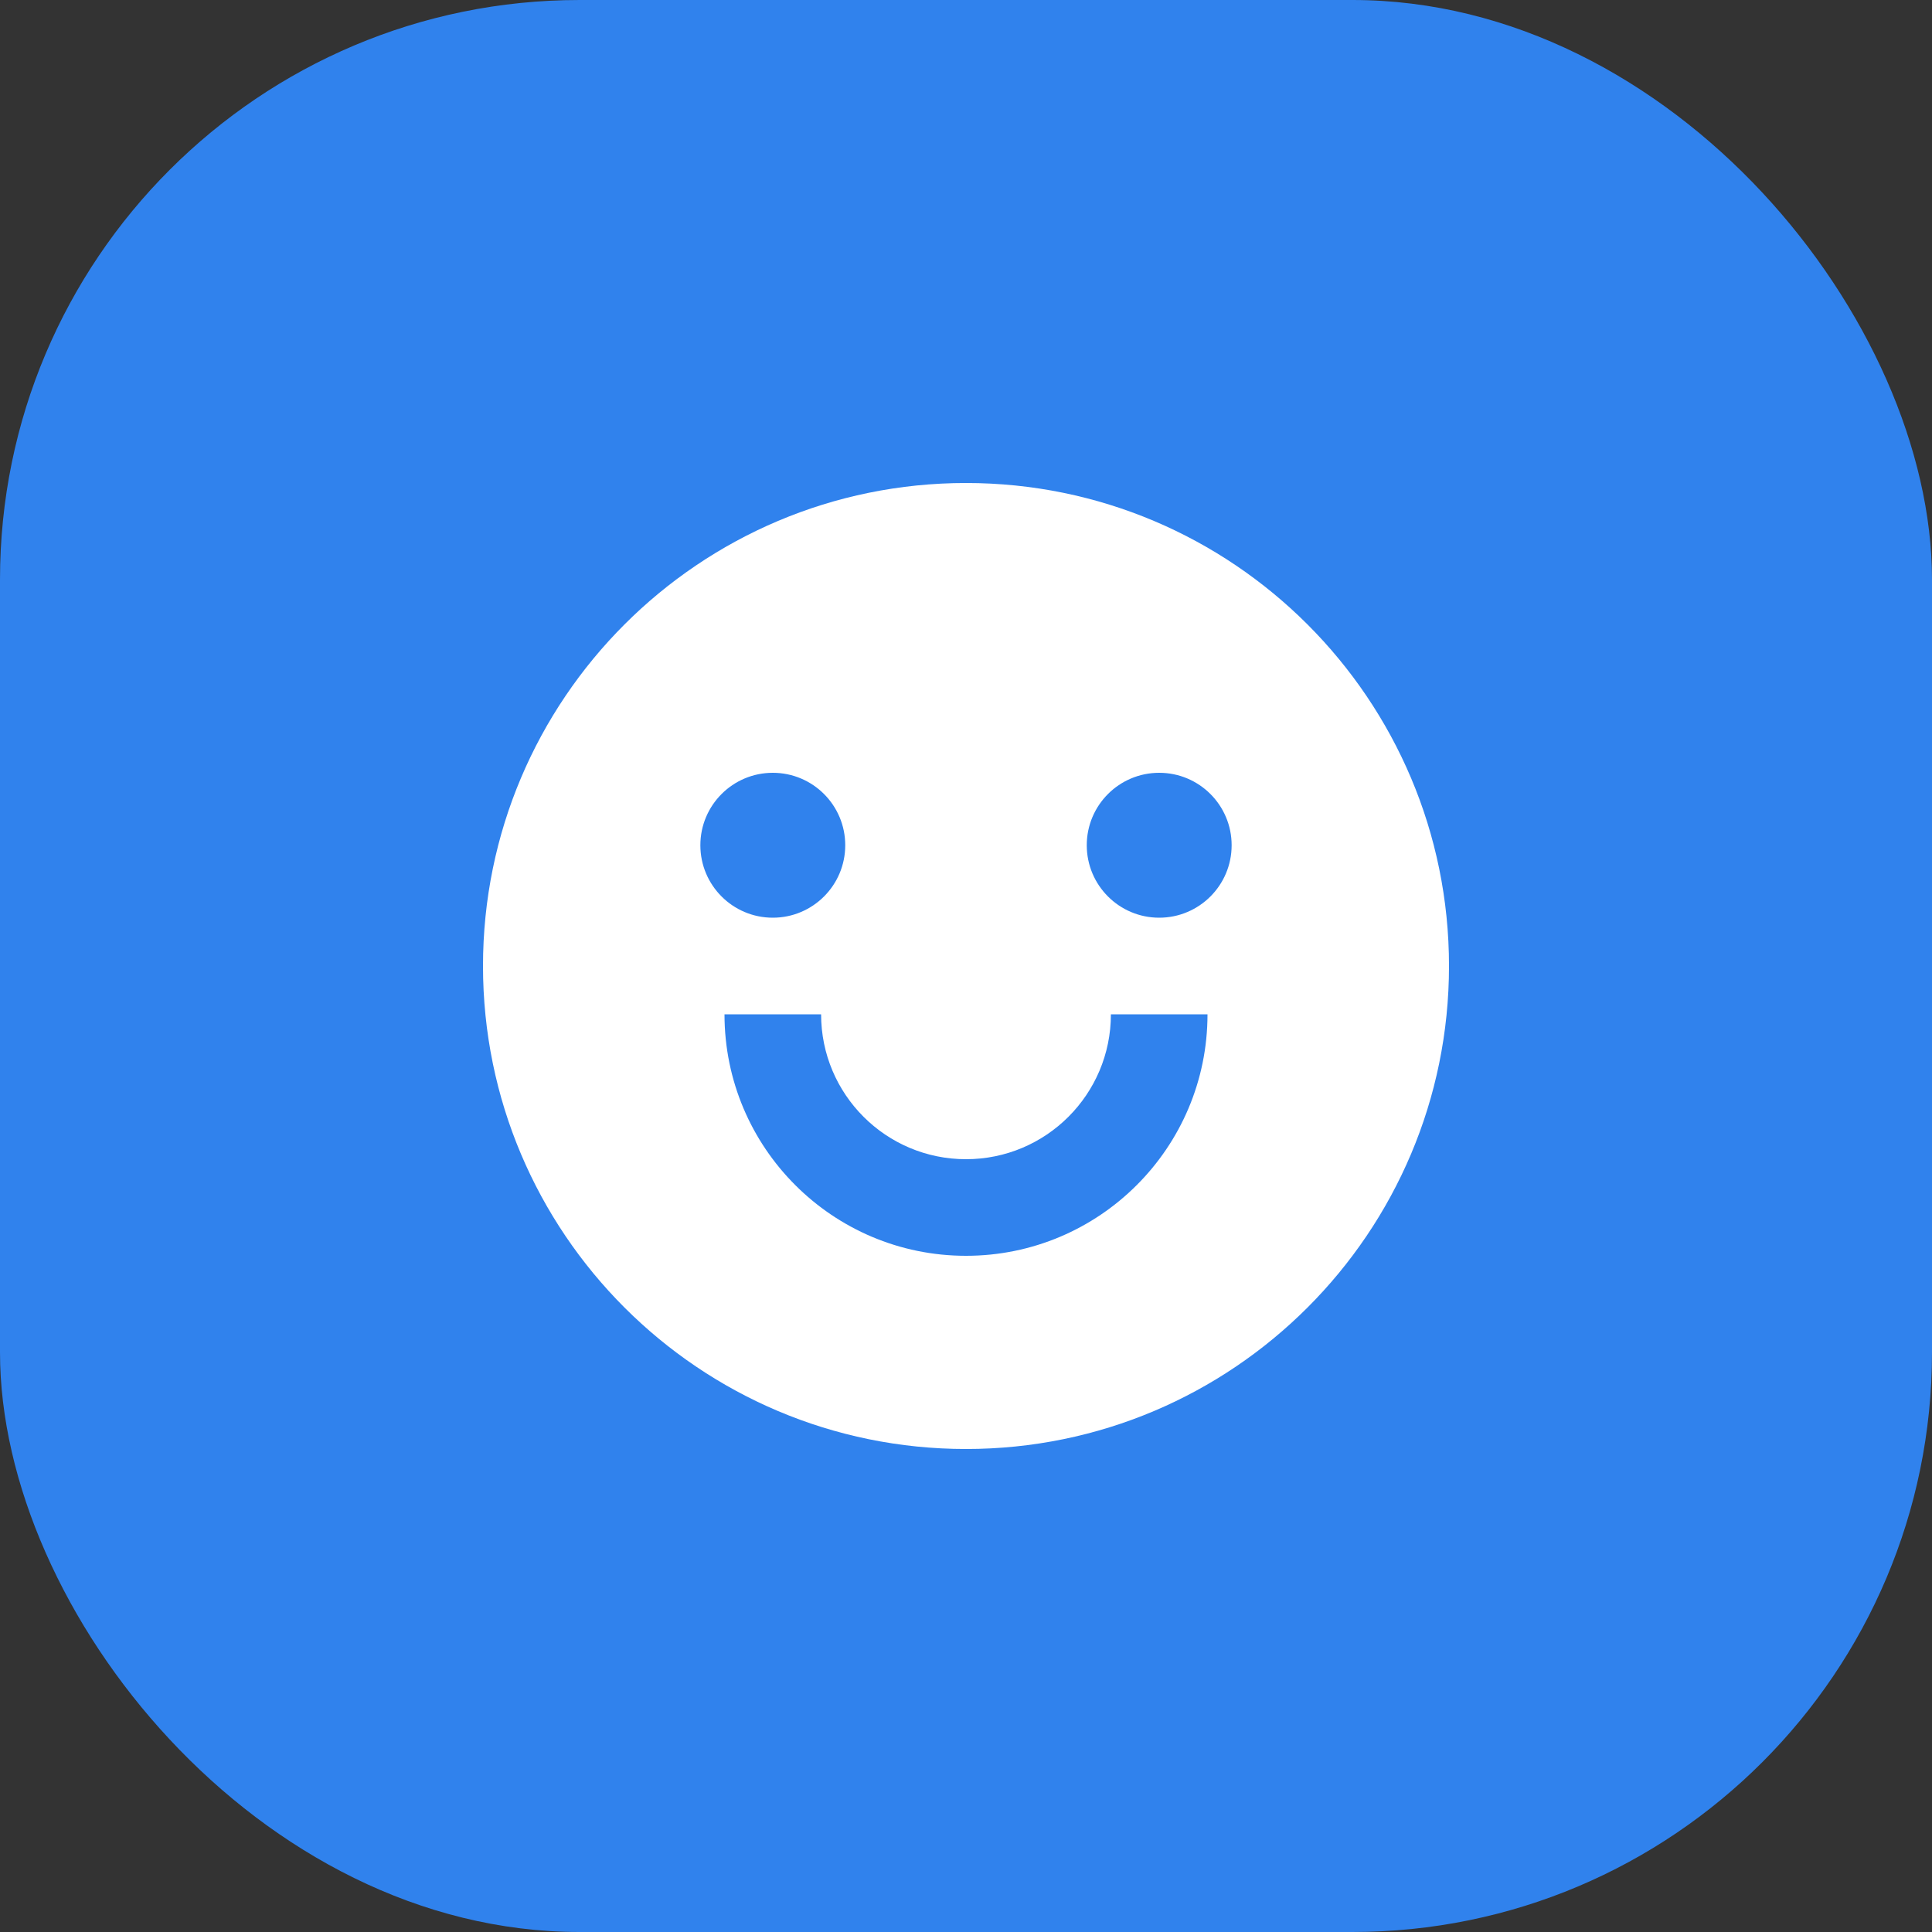
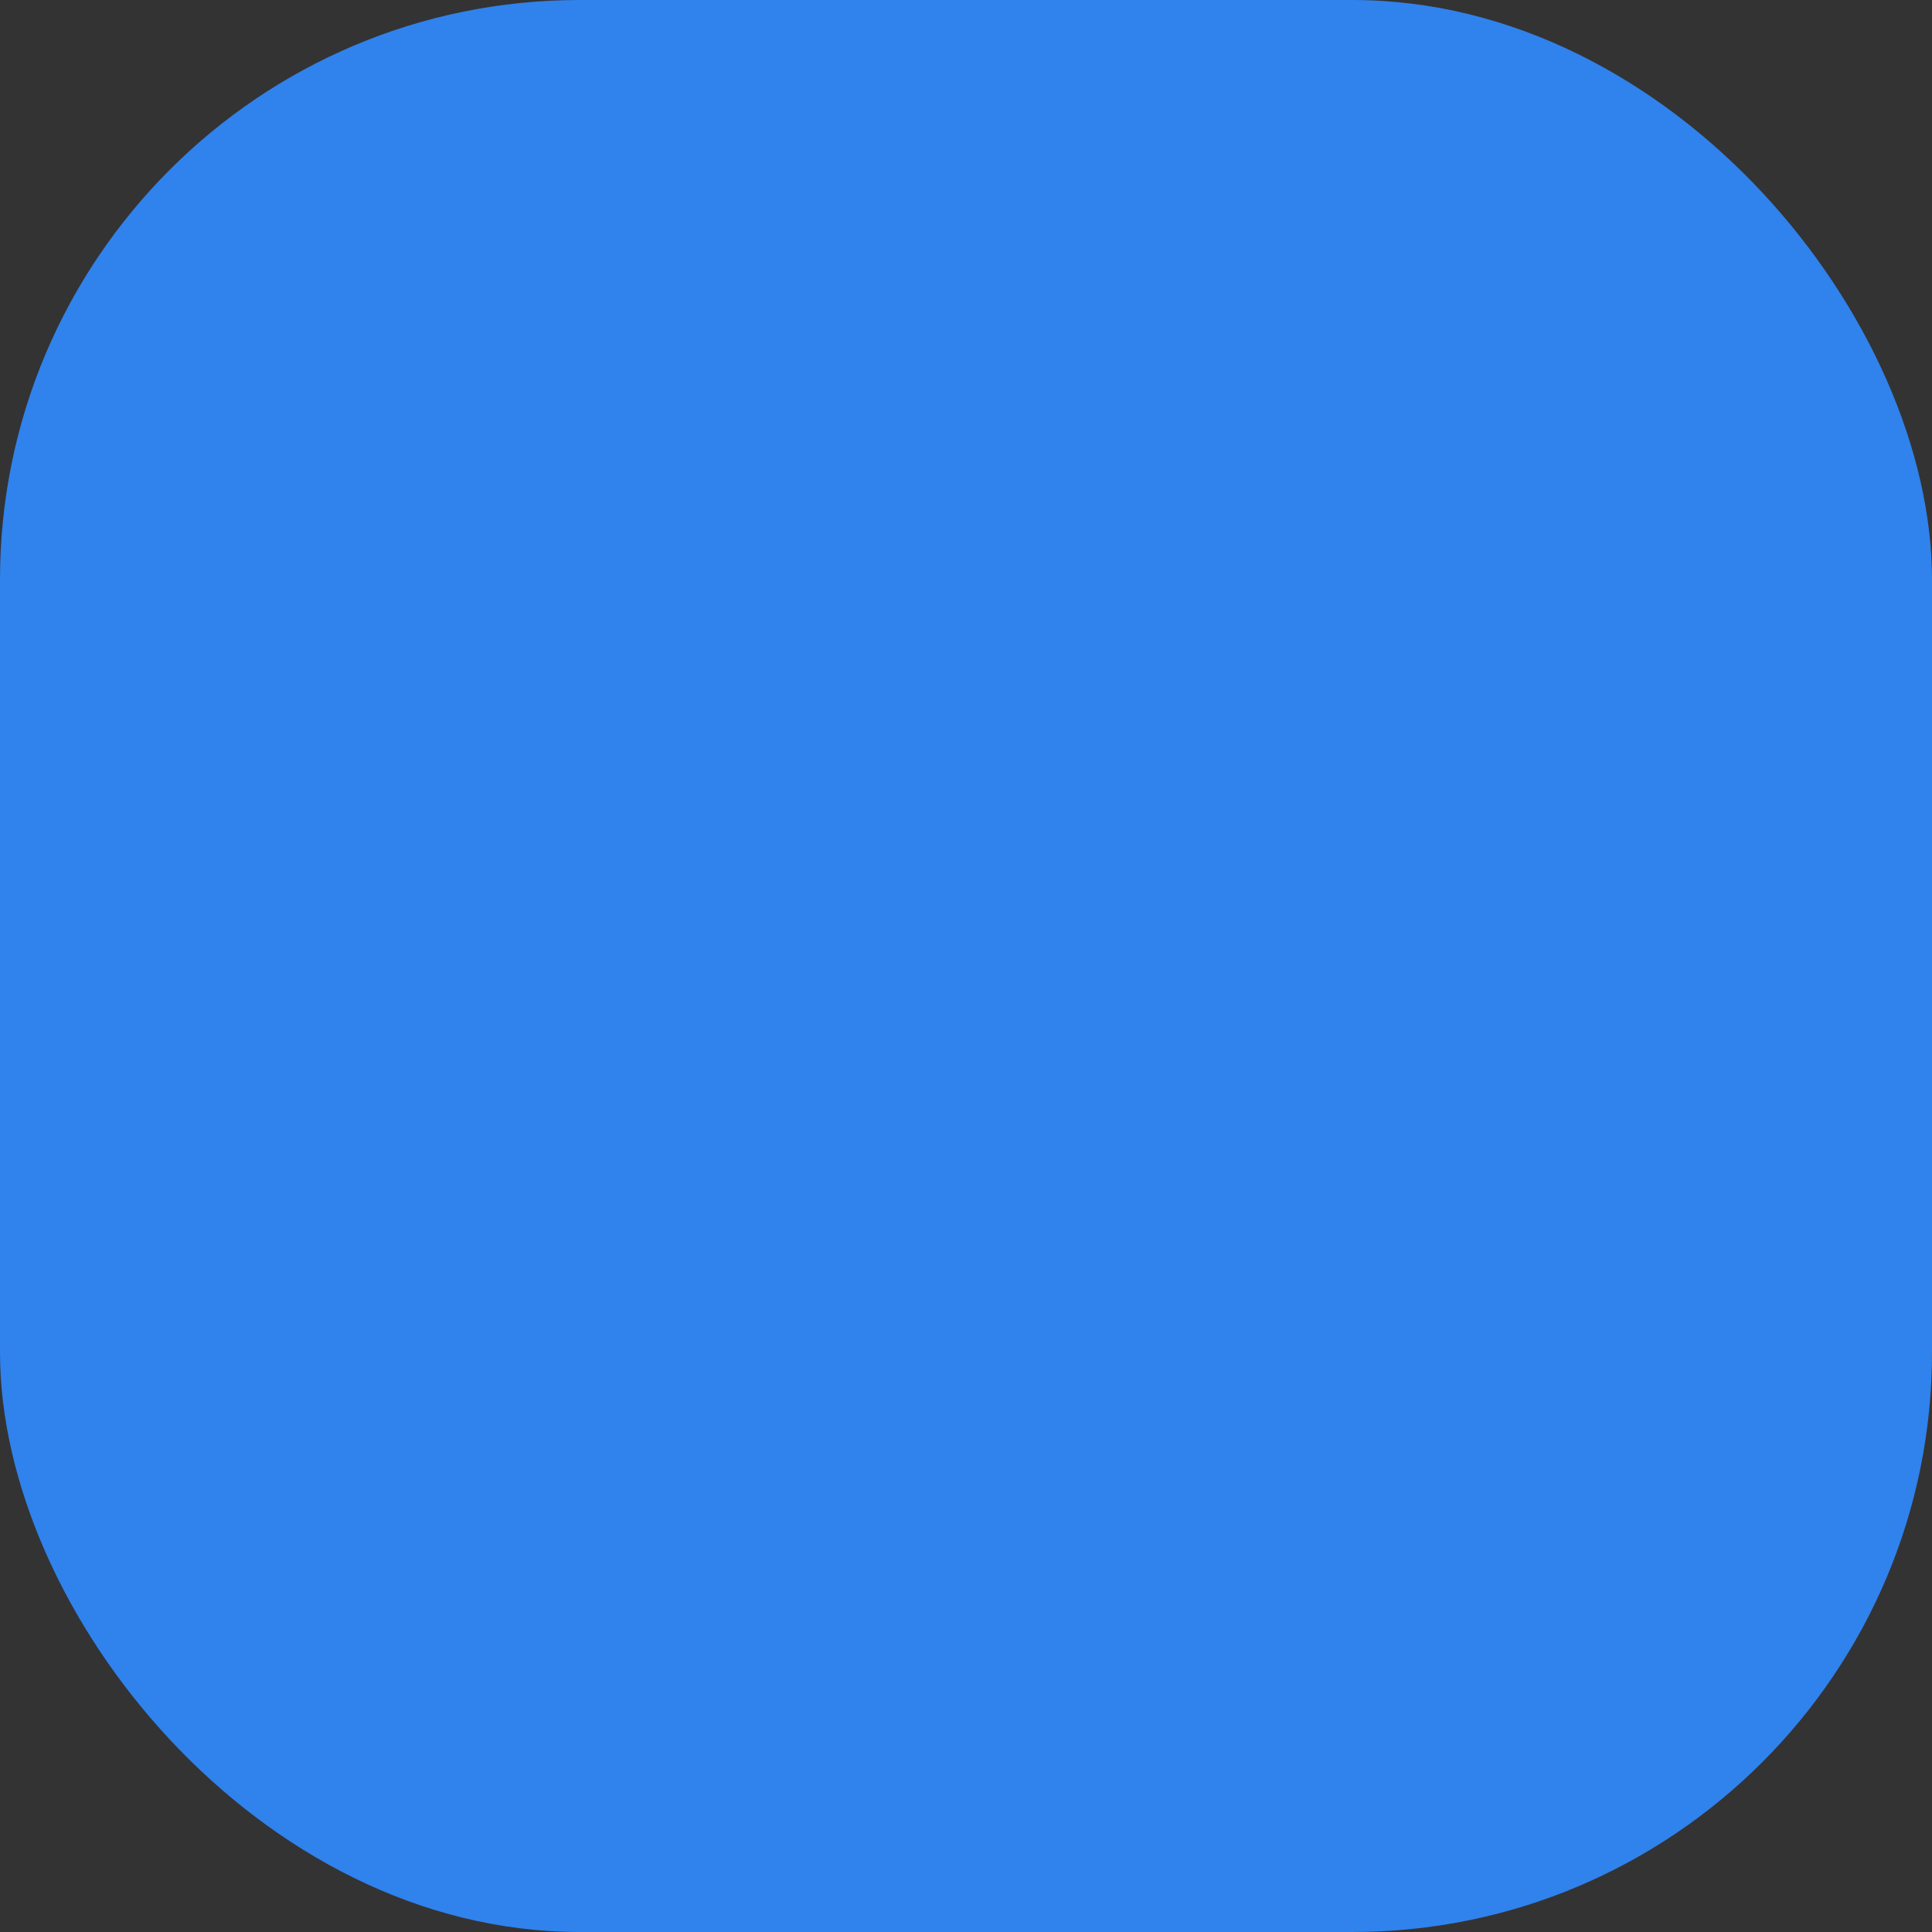
<svg xmlns="http://www.w3.org/2000/svg" fill="none" height="100%" overflow="visible" preserveAspectRatio="none" style="display: block;" viewBox="0 0 75 75" width="100%">
  <rect x="0" y="0" width="75" height="75" fill="#333333" stroke="none" />
  <g id="Icon">
    <rect fill="#3082ED" height="75" rx="22.5" width="75" />
-     <path d="M37.5 56.25C27.145 56.25 18.75 47.855 18.75 37.5C18.75 27.145 27.145 18.75 37.5 18.75C47.855 18.75 56.25 27.145 56.25 37.5C56.25 47.855 47.855 56.25 37.5 56.25ZM28.125 39.375C28.125 44.553 32.322 48.75 37.5 48.75C42.678 48.75 46.875 44.553 46.875 39.375H43.125C43.125 42.482 40.607 45 37.5 45C34.393 45 31.875 42.482 31.875 39.375H28.125ZM30 35.625C31.553 35.625 32.812 34.366 32.812 32.812C32.812 31.259 31.553 30 30 30C28.447 30 27.188 31.259 27.188 32.812C27.188 34.366 28.447 35.625 30 35.625ZM45 35.625C46.553 35.625 47.812 34.366 47.812 32.812C47.812 31.259 46.553 30 45 30C43.447 30 42.188 31.259 42.188 32.812C42.188 34.366 43.447 35.625 45 35.625Z" fill="white" id="Vector" />
  </g>
</svg>